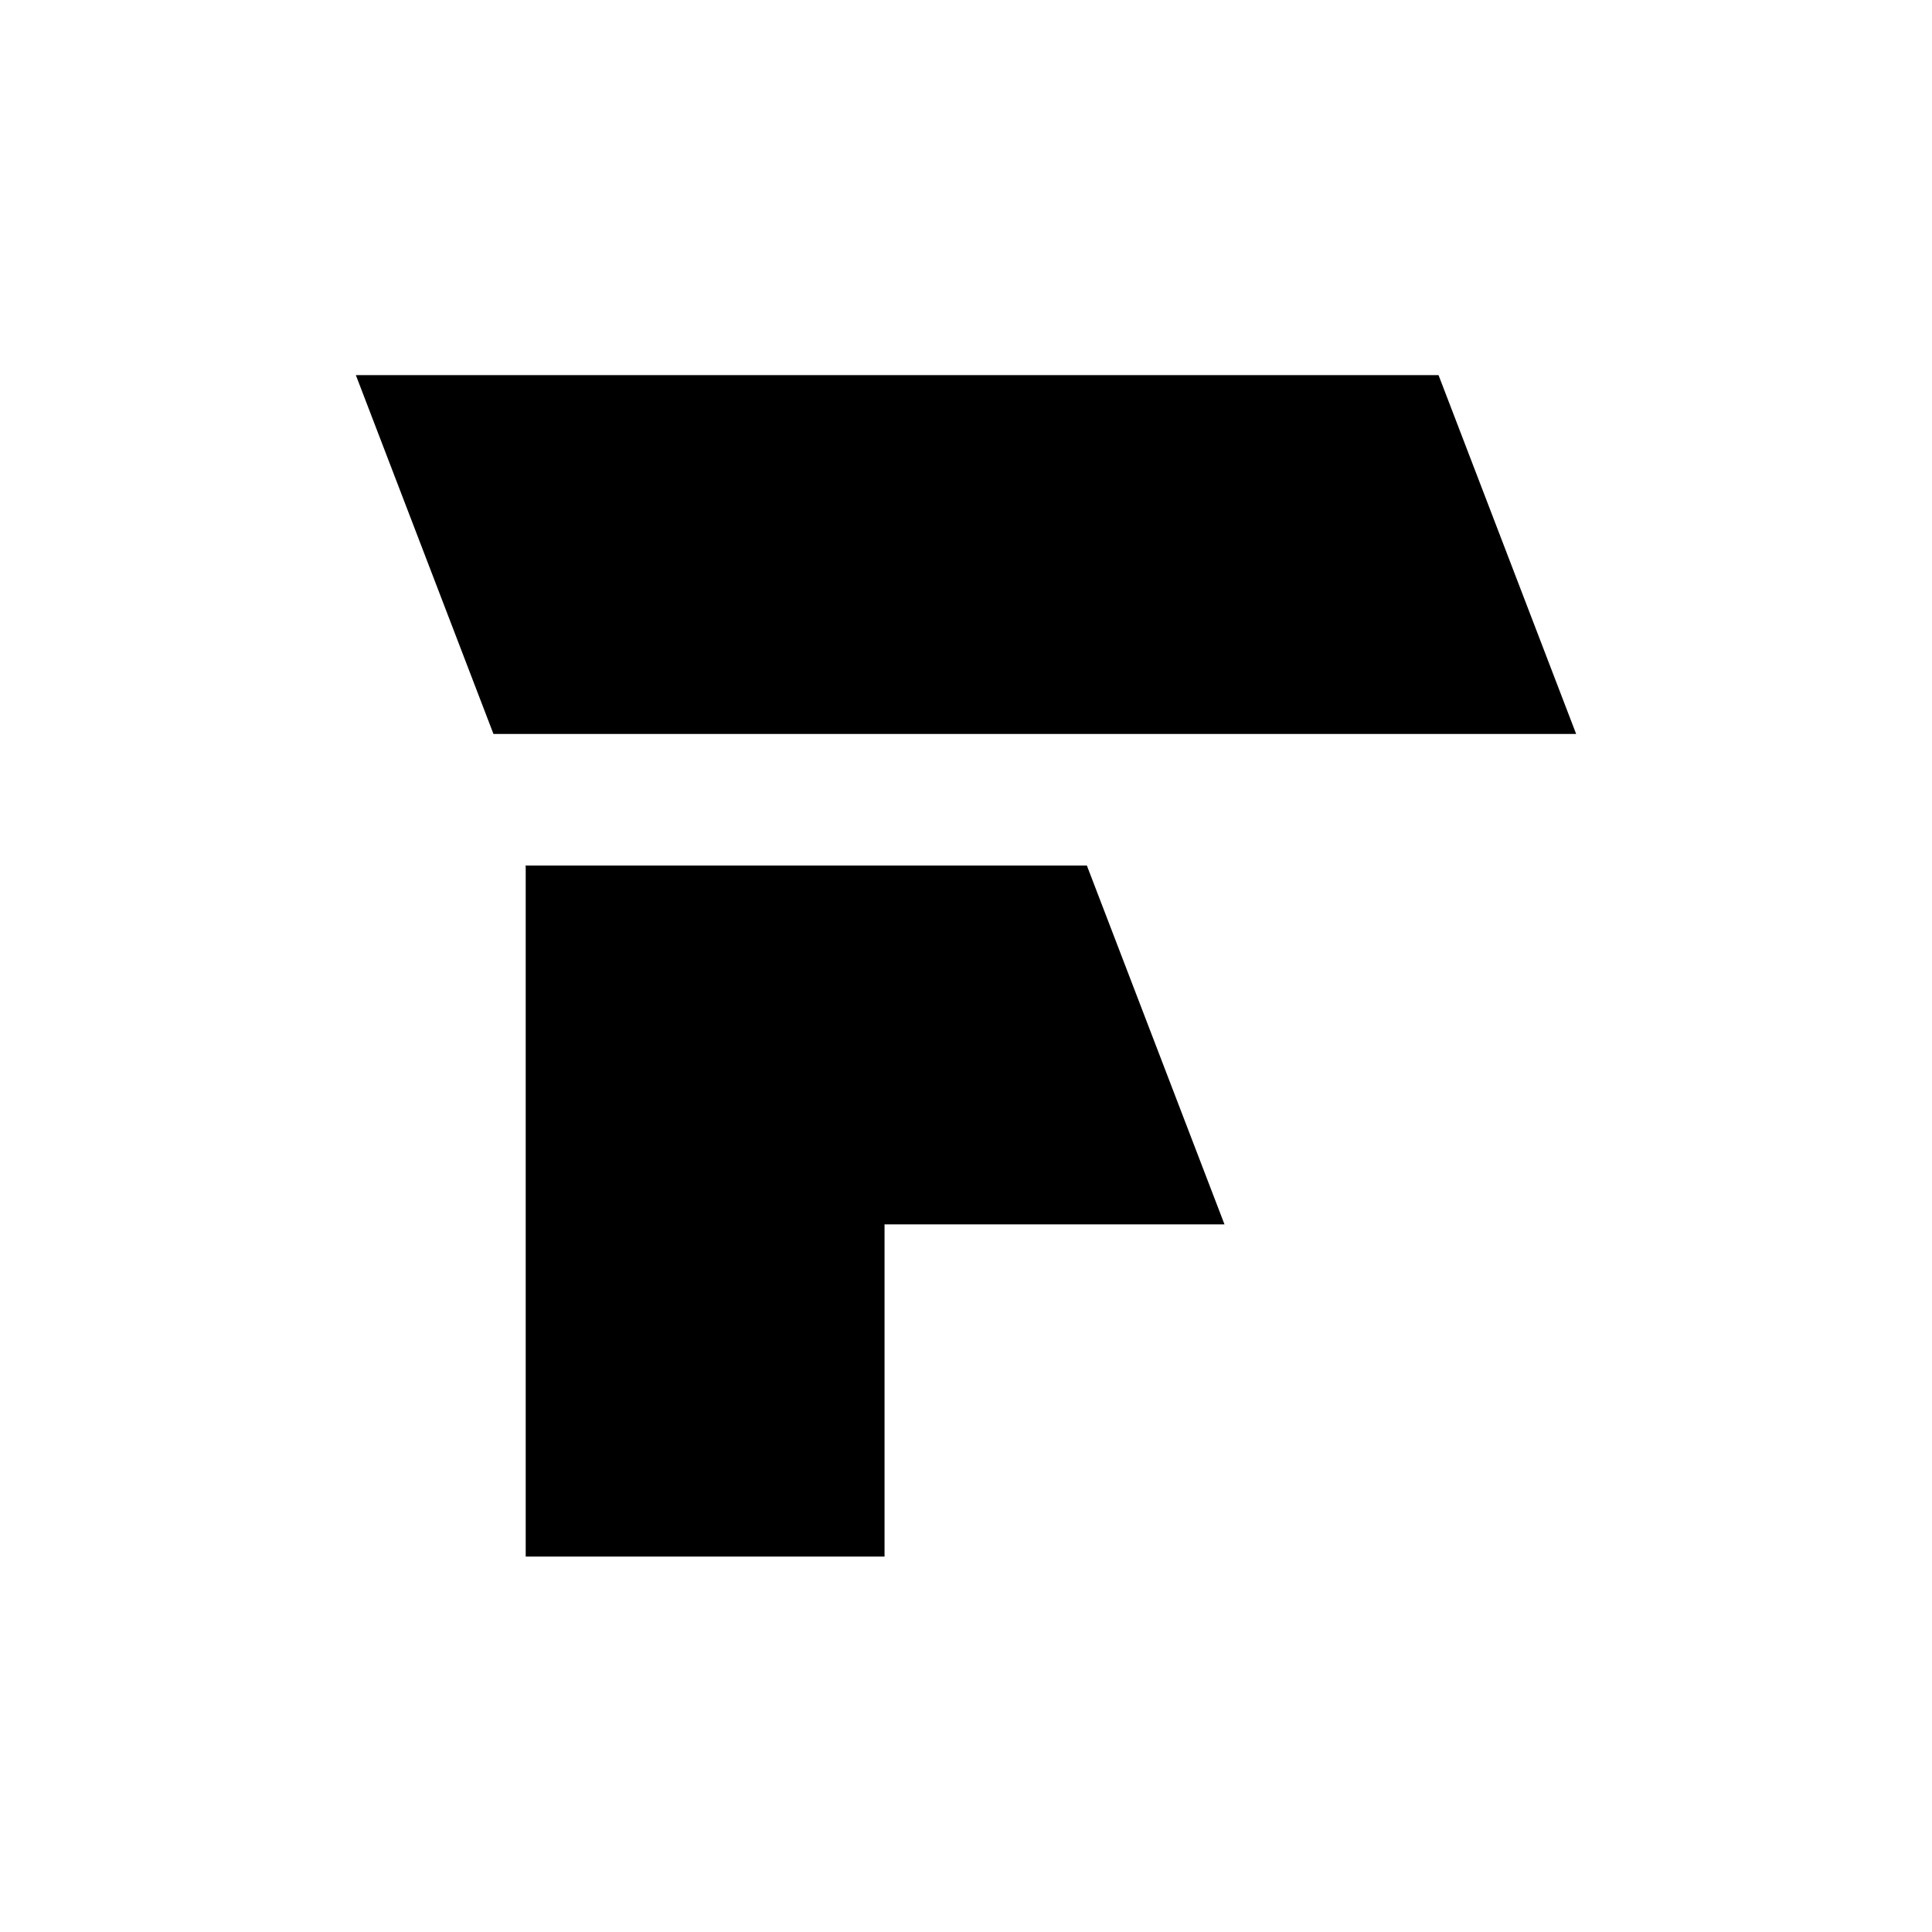
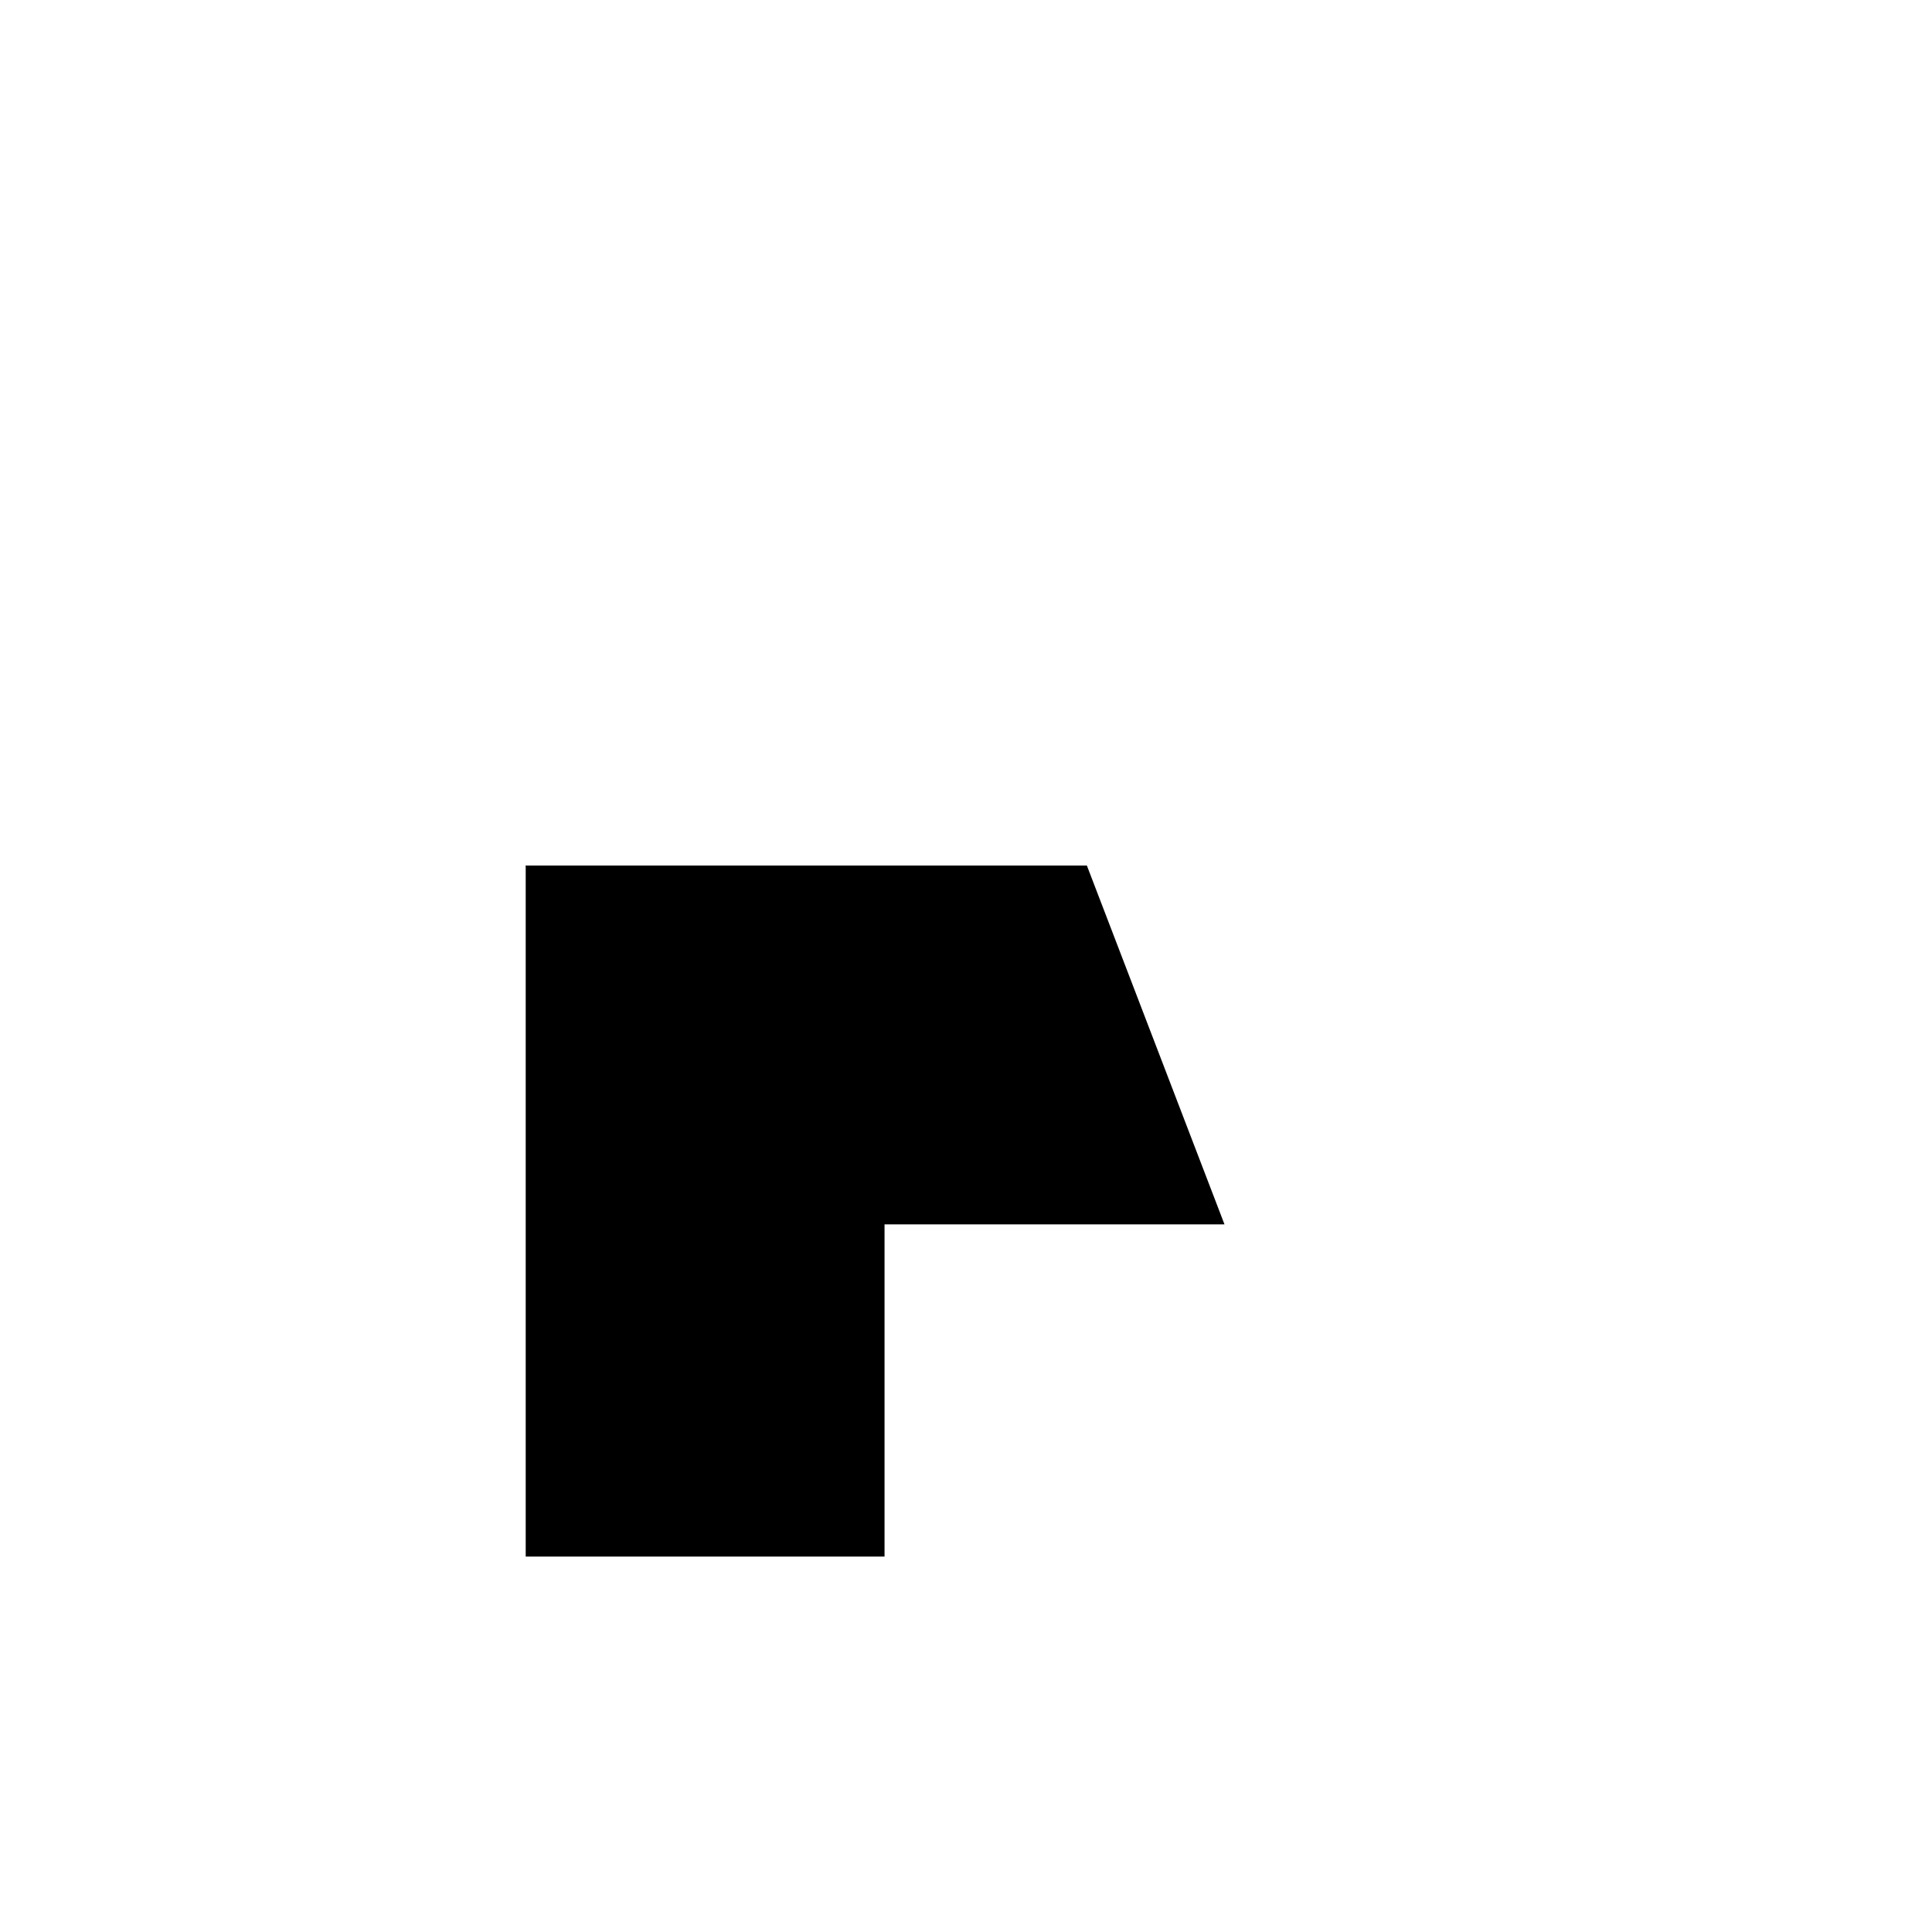
<svg xmlns="http://www.w3.org/2000/svg" version="1.2" preserveAspectRatio="xMidYMid meet" height="500" viewBox="0 0 375 375" zoomAndPan="magnify" width="500">
  <defs>
    <clipPath id="5e4a7a89c7">
      <path d="M 102.039 168 L 171.688 168 L 171.688 302.191 L 102.039 302.191 Z M 102.039 168" />
    </clipPath>
    <clipPath id="e43b043ccf">
      <path d="M 0.039 0 L 69.688 0 L 69.688 134.191 L 0.039 134.191 Z M 0.039 0" />
    </clipPath>
    <clipPath id="8cccfd7038">
      <rect height="135" y="0" width="70" x="0" />
    </clipPath>
    <clipPath id="bac5f65331">
      <path d="M 102.039 168 L 237.801 168 L 237.801 237.648 L 102.039 237.648 Z M 102.039 168" />
    </clipPath>
    <clipPath id="774839b119">
      <path d="M 210.961 168 L 102.039 168 L 128.75 237.648 L 237.672 237.648 Z M 210.961 168" />
    </clipPath>
    <clipPath id="0c629e646d">
      <path d="M 0.039 0 L 135.801 0 L 135.801 69.648 L 0.039 69.648 Z M 0.039 0" />
    </clipPath>
    <clipPath id="3bce41e802">
      <path d="M 108.961 0 L 0.039 0 L 26.75 69.648 L 135.672 69.648 Z M 108.961 0" />
    </clipPath>
    <clipPath id="c85cbe7ef2">
      <rect height="70" y="0" width="136" x="0" />
    </clipPath>
    <clipPath id="72dedc8439">
      <path d="M 69.07 72.809 L 306 72.809 L 306 142.461 L 69.07 142.461 Z M 69.07 72.809" />
    </clipPath>
    <clipPath id="f26308064e">
      <path d="M 279.219 72.809 L 69.07 72.809 L 95.781 142.461 L 305.93 142.461 Z M 279.219 72.809" />
    </clipPath>
    <clipPath id="adc485a29c">
-       <path d="M 0.07 0.809 L 237 0.809 L 237 70.461 L 0.07 70.461 Z M 0.07 0.809" />
+       <path d="M 0.07 0.809 L 237 0.809 L 0.07 70.461 Z M 0.07 0.809" />
    </clipPath>
    <clipPath id="62ef20ddeb">
-       <path d="M 210.219 0.809 L 0.07 0.809 L 26.781 70.461 L 236.93 70.461 Z M 210.219 0.809" />
-     </clipPath>
+       </clipPath>
    <clipPath id="73793d7989">
      <rect height="71" y="0" width="237" x="0" />
    </clipPath>
  </defs>
  <g id="a4c70f2f06">
    <rect style="fill:#ffffff;fill-opacity:1;stroke:none;" height="375" y="0" width="375" x="0" />
    <rect style="fill:#ffffff;fill-opacity:1;stroke:none;" height="375" y="0" width="375" x="0" />
    <g clip-path="url(#5e4a7a89c7)" clip-rule="nonzero">
      <g transform="matrix(1,0,0,1,102,168)">
        <g clip-path="url(#8cccfd7038)">
          <g clip-path="url(#e43b043ccf)" clip-rule="nonzero">
            <path d="M 0.039 0 L 69.688 0 L 69.688 134.129 L 0.039 134.129 Z M 0.039 0" style="stroke:none;fill-rule:nonzero;fill:#000000;fill-opacity:1;" />
          </g>
        </g>
      </g>
    </g>
    <g clip-path="url(#bac5f65331)" clip-rule="nonzero">
      <g clip-path="url(#774839b119)" clip-rule="nonzero">
        <g transform="matrix(1,0,0,1,102,168)">
          <g clip-path="url(#c85cbe7ef2)">
            <g clip-path="url(#0c629e646d)" clip-rule="nonzero">
              <g clip-path="url(#3bce41e802)" clip-rule="nonzero">
                <path d="M 0.039 0 L 135.801 0 L 135.801 69.648 L 0.039 69.648 Z M 0.039 0" style="stroke:none;fill-rule:nonzero;fill:#000000;fill-opacity:1;" />
              </g>
            </g>
          </g>
        </g>
      </g>
    </g>
    <g clip-path="url(#72dedc8439)" clip-rule="nonzero">
      <g clip-path="url(#f26308064e)" clip-rule="nonzero">
        <g transform="matrix(1,0,0,1,69,72)">
          <g clip-path="url(#73793d7989)">
            <g clip-path="url(#adc485a29c)" clip-rule="nonzero">
              <g clip-path="url(#62ef20ddeb)" clip-rule="nonzero">
                <path d="M 0.07 0.809 L 237.043 0.809 L 237.043 70.461 L 0.07 70.461 Z M 0.07 0.809" style="stroke:none;fill-rule:nonzero;fill:#000000;fill-opacity:1;" />
              </g>
            </g>
          </g>
        </g>
      </g>
    </g>
  </g>
</svg>